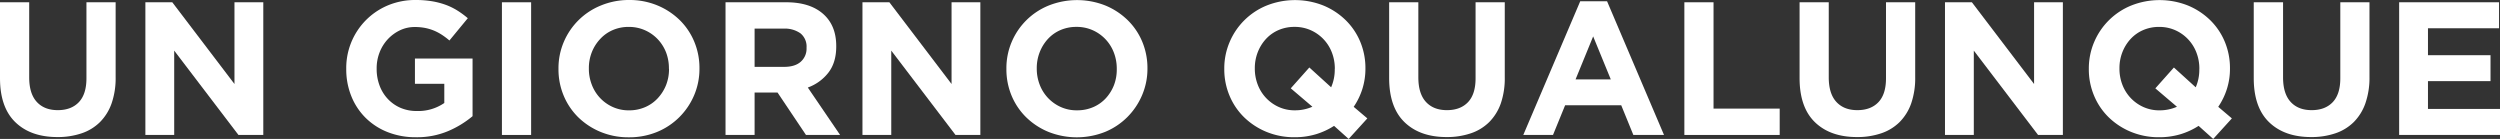
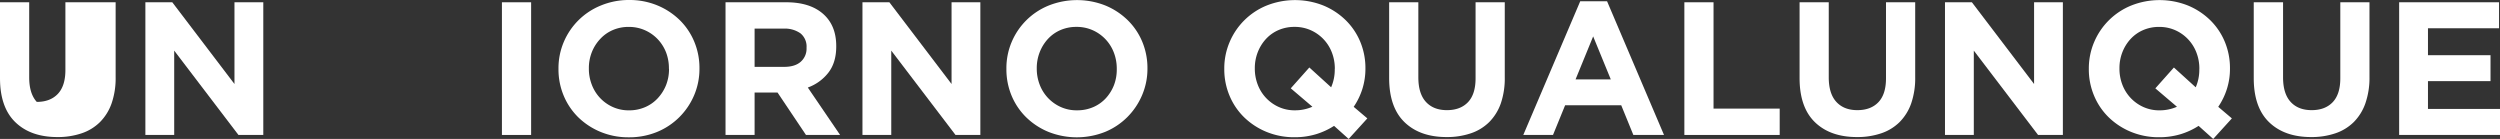
<svg xmlns="http://www.w3.org/2000/svg" viewBox="0 0 1009.61 56.11">
  <rect x="0" y="0" width="1009.61" height="56.11" fill="#333333" stroke="none" />
  <defs>
    <style>
      .cls-1 {
        fill: #fff;
      }
    </style>
  </defs>
  <g id="Layer_2" data-name="Layer 2">
    <g id="Layer_1-2" data-name="Layer 1">
      <g>
-         <path class="cls-1" d="M45.05,41.8a20.16,20.16,0,0,1-4.71,7.54,19.23,19.23,0,0,1-7.42,4.51,29.77,29.77,0,0,1-9.72,1.5q-10.8,0-17-6T0,31.54V.92H11.79V31.23q0,6.58,3.06,9.92t8.5,3.33c3.62,0,6.45-1.08,8.49-3.22s3.07-5.36,3.07-9.64V.92H46.7V31.16A31,31,0,0,1,45.05,41.8Z" />
+         <path class="cls-1" d="M45.05,41.8a20.16,20.16,0,0,1-4.71,7.54,19.23,19.23,0,0,1-7.42,4.51,29.77,29.77,0,0,1-9.72,1.5q-10.8,0-17-6T0,31.54V.92H11.79V31.23q0,6.58,3.06,9.92c3.62,0,6.45-1.08,8.49-3.22s3.07-5.36,3.07-9.64V.92H46.7V31.16A31,31,0,0,1,45.05,41.8Z" />
        <path class="cls-1" d="M96.3,54.5,70.35,20.44V54.5H58.71V.92H69.58l25.11,33V.92h11.64V54.5Z" />
-         <path class="cls-1" d="M181,52.93A32.32,32.32,0,0,1,168,55.42a30.55,30.55,0,0,1-11.45-2.07,26.36,26.36,0,0,1-8.88-5.74,25.84,25.84,0,0,1-5.77-8.72,28.84,28.84,0,0,1-2.07-11v-.15A27.39,27.39,0,0,1,156.62,2.18,28.53,28.53,0,0,1,167.87,0a39.74,39.74,0,0,1,6.55.5,31.23,31.23,0,0,1,5.47,1.41,25.75,25.75,0,0,1,4.75,2.3,35.27,35.27,0,0,1,4.28,3.14l-7.42,9a29.11,29.11,0,0,0-3.06-2.3,20.23,20.23,0,0,0-3.18-1.69,19.74,19.74,0,0,0-3.56-1.07,22,22,0,0,0-4.21-.38,13.77,13.77,0,0,0-6,1.34,16.31,16.31,0,0,0-4.9,3.61,16.57,16.57,0,0,0-3.29,5.29,17.65,17.65,0,0,0-1.19,6.49v.15a18.92,18.92,0,0,0,1.19,6.79A16,16,0,0,0,156.66,40a15.39,15.39,0,0,0,5.13,3.57,16.44,16.44,0,0,0,6.54,1.26,18.54,18.54,0,0,0,11.1-3.24V33.83H167.57V23.65h23.27V46.92A39.06,39.06,0,0,1,181,52.93Z" />
        <path class="cls-1" d="M202.7,54.5V.92h11.79V54.5Z" />
        <path class="cls-1" d="M280.32,38.47a27.76,27.76,0,0,1-5.93,8.8,27.47,27.47,0,0,1-9,6,29.6,29.6,0,0,1-11.45,2.18,29.28,29.28,0,0,1-11.4-2.18,28.44,28.44,0,0,1-9-5.89,26.49,26.49,0,0,1-5.89-8.73,27.39,27.39,0,0,1-2.11-10.76v-.15A27,27,0,0,1,227.66,17a27.38,27.38,0,0,1,15-14.78A29.6,29.6,0,0,1,254.07,0a29.28,29.28,0,0,1,11.4,2.18,28.46,28.46,0,0,1,9,5.9,26.35,26.35,0,0,1,5.89,8.72,27.42,27.42,0,0,1,2.11,10.76v.15A27.1,27.1,0,0,1,280.32,38.47ZM270.14,27.71A17.9,17.9,0,0,0,269,21.2a16.37,16.37,0,0,0-3.37-5.35,16.09,16.09,0,0,0-5.17-3.64,15.76,15.76,0,0,0-6.51-1.34,15.94,15.94,0,0,0-6.54,1.3,14.93,14.93,0,0,0-5.05,3.6A16.76,16.76,0,0,0,239,21.09a17.38,17.38,0,0,0-1.19,6.47v.15A17.66,17.66,0,0,0,239,34.22a16.07,16.07,0,0,0,8.49,9,15.56,15.56,0,0,0,6.55,1.34,16.06,16.06,0,0,0,6.5-1.3,15,15,0,0,0,5.1-3.6A17.12,17.12,0,0,0,269,34.33a17.54,17.54,0,0,0,1.18-6.47Z" />
        <path class="cls-1" d="M325.49,54.5,314,37.36h-9.26V54.5H293V.92h24.5q9.57,0,14.89,4.67t5.32,13v.15q0,6.51-3.18,10.61a18.49,18.49,0,0,1-8.3,6L339.27,54.5Zm.23-35.29a6.85,6.85,0,0,0-2.45-5.74,10.89,10.89,0,0,0-6.82-1.91H304.74V27h11.94c2.91,0,5.15-.69,6.7-2.07a7,7,0,0,0,2.34-5.51Z" />
        <path class="cls-1" d="M385.88,54.5,359.93,20.44V54.5H348.3V.92h10.87l25.11,33V.92h11.63V54.5Z" />
        <path class="cls-1" d="M461.21,38.47a27.92,27.92,0,0,1-5.93,8.8,27.51,27.51,0,0,1-9,6,31,31,0,0,1-22.85,0,28.28,28.28,0,0,1-9-5.89,26.52,26.52,0,0,1-5.9-8.73,27.56,27.56,0,0,1-2.1-10.76v-.15A27,27,0,0,1,408.54,17a27.35,27.35,0,0,1,15-14.78,31,31,0,0,1,22.85,0,28.3,28.3,0,0,1,9,5.9,26.37,26.37,0,0,1,5.9,8.72,27.6,27.6,0,0,1,2.1,10.76v.15A27.09,27.09,0,0,1,461.21,38.47ZM451,27.71a17.91,17.91,0,0,0-1.19-6.51,16.13,16.13,0,0,0-8.53-9,15.76,15.76,0,0,0-6.51-1.34,16,16,0,0,0-6.55,1.3,15,15,0,0,0-5.05,3.6,16.94,16.94,0,0,0-3.29,5.32,17.58,17.58,0,0,0-1.19,6.47v.15a17.87,17.87,0,0,0,1.19,6.51,16.13,16.13,0,0,0,8.5,9A15.49,15.49,0,0,0,435,44.55a16.07,16.07,0,0,0,6.51-1.3,14.89,14.89,0,0,0,5.09-3.6,16.94,16.94,0,0,0,3.29-5.32A17.54,17.54,0,0,0,451,27.86Z" />
        <path class="cls-1" d="M544.65,56.11l-5.9-5.28a29.08,29.08,0,0,1-7.42,3.41,29.7,29.7,0,0,1-8.5,1.18,29.33,29.33,0,0,1-11.41-2.18,28.39,28.39,0,0,1-9-5.89,26.34,26.34,0,0,1-5.89-8.73,27.39,27.39,0,0,1-2.11-10.76v-.15A27,27,0,0,1,496.57,17a27.44,27.44,0,0,1,15-14.78,31,31,0,0,1,22.85,0,28.3,28.3,0,0,1,9,5.9,26.37,26.37,0,0,1,5.9,8.72,27.6,27.6,0,0,1,2.1,10.76v.15a27.21,27.21,0,0,1-1.22,8.12,27.62,27.62,0,0,1-3.52,7.27l5.51,4.67Zm-5.59-28.4a17.91,17.91,0,0,0-1.19-6.51,16.13,16.13,0,0,0-8.53-9,15.76,15.76,0,0,0-6.51-1.34,15.94,15.94,0,0,0-6.54,1.3,15.07,15.07,0,0,0-5.06,3.6,16.94,16.94,0,0,0-3.29,5.32,17.58,17.58,0,0,0-1.19,6.47v.15a17.87,17.87,0,0,0,1.19,6.51,16.13,16.13,0,0,0,8.5,9A15.49,15.49,0,0,0,523,44.55a17.28,17.28,0,0,0,7-1.45l-8.73-7.43,7.5-8.42,8.8,8a17.63,17.63,0,0,0,1.46-7.35Z" />
        <path class="cls-1" d="M606.08,41.8a20.16,20.16,0,0,1-4.71,7.54,19.27,19.27,0,0,1-7.43,4.51,29.73,29.73,0,0,1-9.72,1.5q-10.79,0-17-6T561,31.54V.92h11.79V31.23q0,6.58,3.06,9.92t8.5,3.33c3.62,0,6.45-1.08,8.49-3.22s3.06-5.36,3.06-9.64V.92h11.79V31.16A31.26,31.26,0,0,1,606.08,41.8Z" />
        <path class="cls-1" d="M659.62,54.5l-4.9-12H632.07l-4.9,12h-12l23-54H649l23,54ZM643.39,14.7l-7.11,17.37h14.23Z" />
        <path class="cls-1" d="M680.22,54.5V.92H692V43.86h26.72V54.5Z" />
        <path class="cls-1" d="M771.81,41.8a20.16,20.16,0,0,1-4.71,7.54,19.27,19.27,0,0,1-7.43,4.51,29.77,29.77,0,0,1-9.72,1.5q-10.8,0-17-6t-6.2-17.83V.92h11.78V31.23q0,6.58,3.07,9.92t8.49,3.33c3.63,0,6.46-1.08,8.5-3.22s3.06-5.36,3.06-9.64V.92h11.79V31.16A31.26,31.26,0,0,1,771.81,41.8Z" />
        <path class="cls-1" d="M823.06,54.5,797.11,20.44V54.5H785.47V.92h10.87l25.11,33V.92h11.63V54.5Z" />
        <path class="cls-1" d="M893.79,56.11l-5.9-5.28a29.08,29.08,0,0,1-7.42,3.41,29.7,29.7,0,0,1-8.5,1.18,29.36,29.36,0,0,1-11.41-2.18,28.39,28.39,0,0,1-9-5.89,26.34,26.34,0,0,1-5.89-8.73,27.39,27.39,0,0,1-2.11-10.76v-.15A27.18,27.18,0,0,1,845.71,17a27.44,27.44,0,0,1,15-14.78,31,31,0,0,1,22.85,0,28.3,28.3,0,0,1,9,5.9,26.37,26.37,0,0,1,5.9,8.72,27.6,27.6,0,0,1,2.1,10.76v.15a26.89,26.89,0,0,1-1.22,8.12,27.62,27.62,0,0,1-3.52,7.27l5.51,4.67Zm-5.59-28.4A17.91,17.91,0,0,0,887,21.2a16.13,16.13,0,0,0-8.53-9A15.76,15.76,0,0,0,872,10.87a15.94,15.94,0,0,0-6.54,1.3,15.07,15.07,0,0,0-5.06,3.6,16.94,16.94,0,0,0-3.29,5.32,17.58,17.58,0,0,0-1.18,6.47v.15a17.87,17.87,0,0,0,1.18,6.51,16.13,16.13,0,0,0,8.5,9,15.49,15.49,0,0,0,6.54,1.34,17.28,17.28,0,0,0,7-1.45l-8.73-7.43,7.5-8.42,8.81,8a17.79,17.79,0,0,0,1.45-7.35Z" />
        <path class="cls-1" d="M955.22,41.8a20.16,20.16,0,0,1-4.71,7.54,19.27,19.27,0,0,1-7.43,4.51,29.73,29.73,0,0,1-9.72,1.5q-10.79,0-17-6t-6.2-17.83V.92H922V31.23q0,6.58,3.06,9.92t8.5,3.33c3.62,0,6.45-1.08,8.49-3.22s3.07-5.36,3.07-9.64V.92h11.78V31.16A31.26,31.26,0,0,1,955.22,41.8Z" />
        <path class="cls-1" d="M968.88,54.5V.92h40.34V11.41h-28.7V22.28h25.26V32.76H980.52V44h29.09V54.5Z" />
      </g>
    </g>
  </g>
</svg>